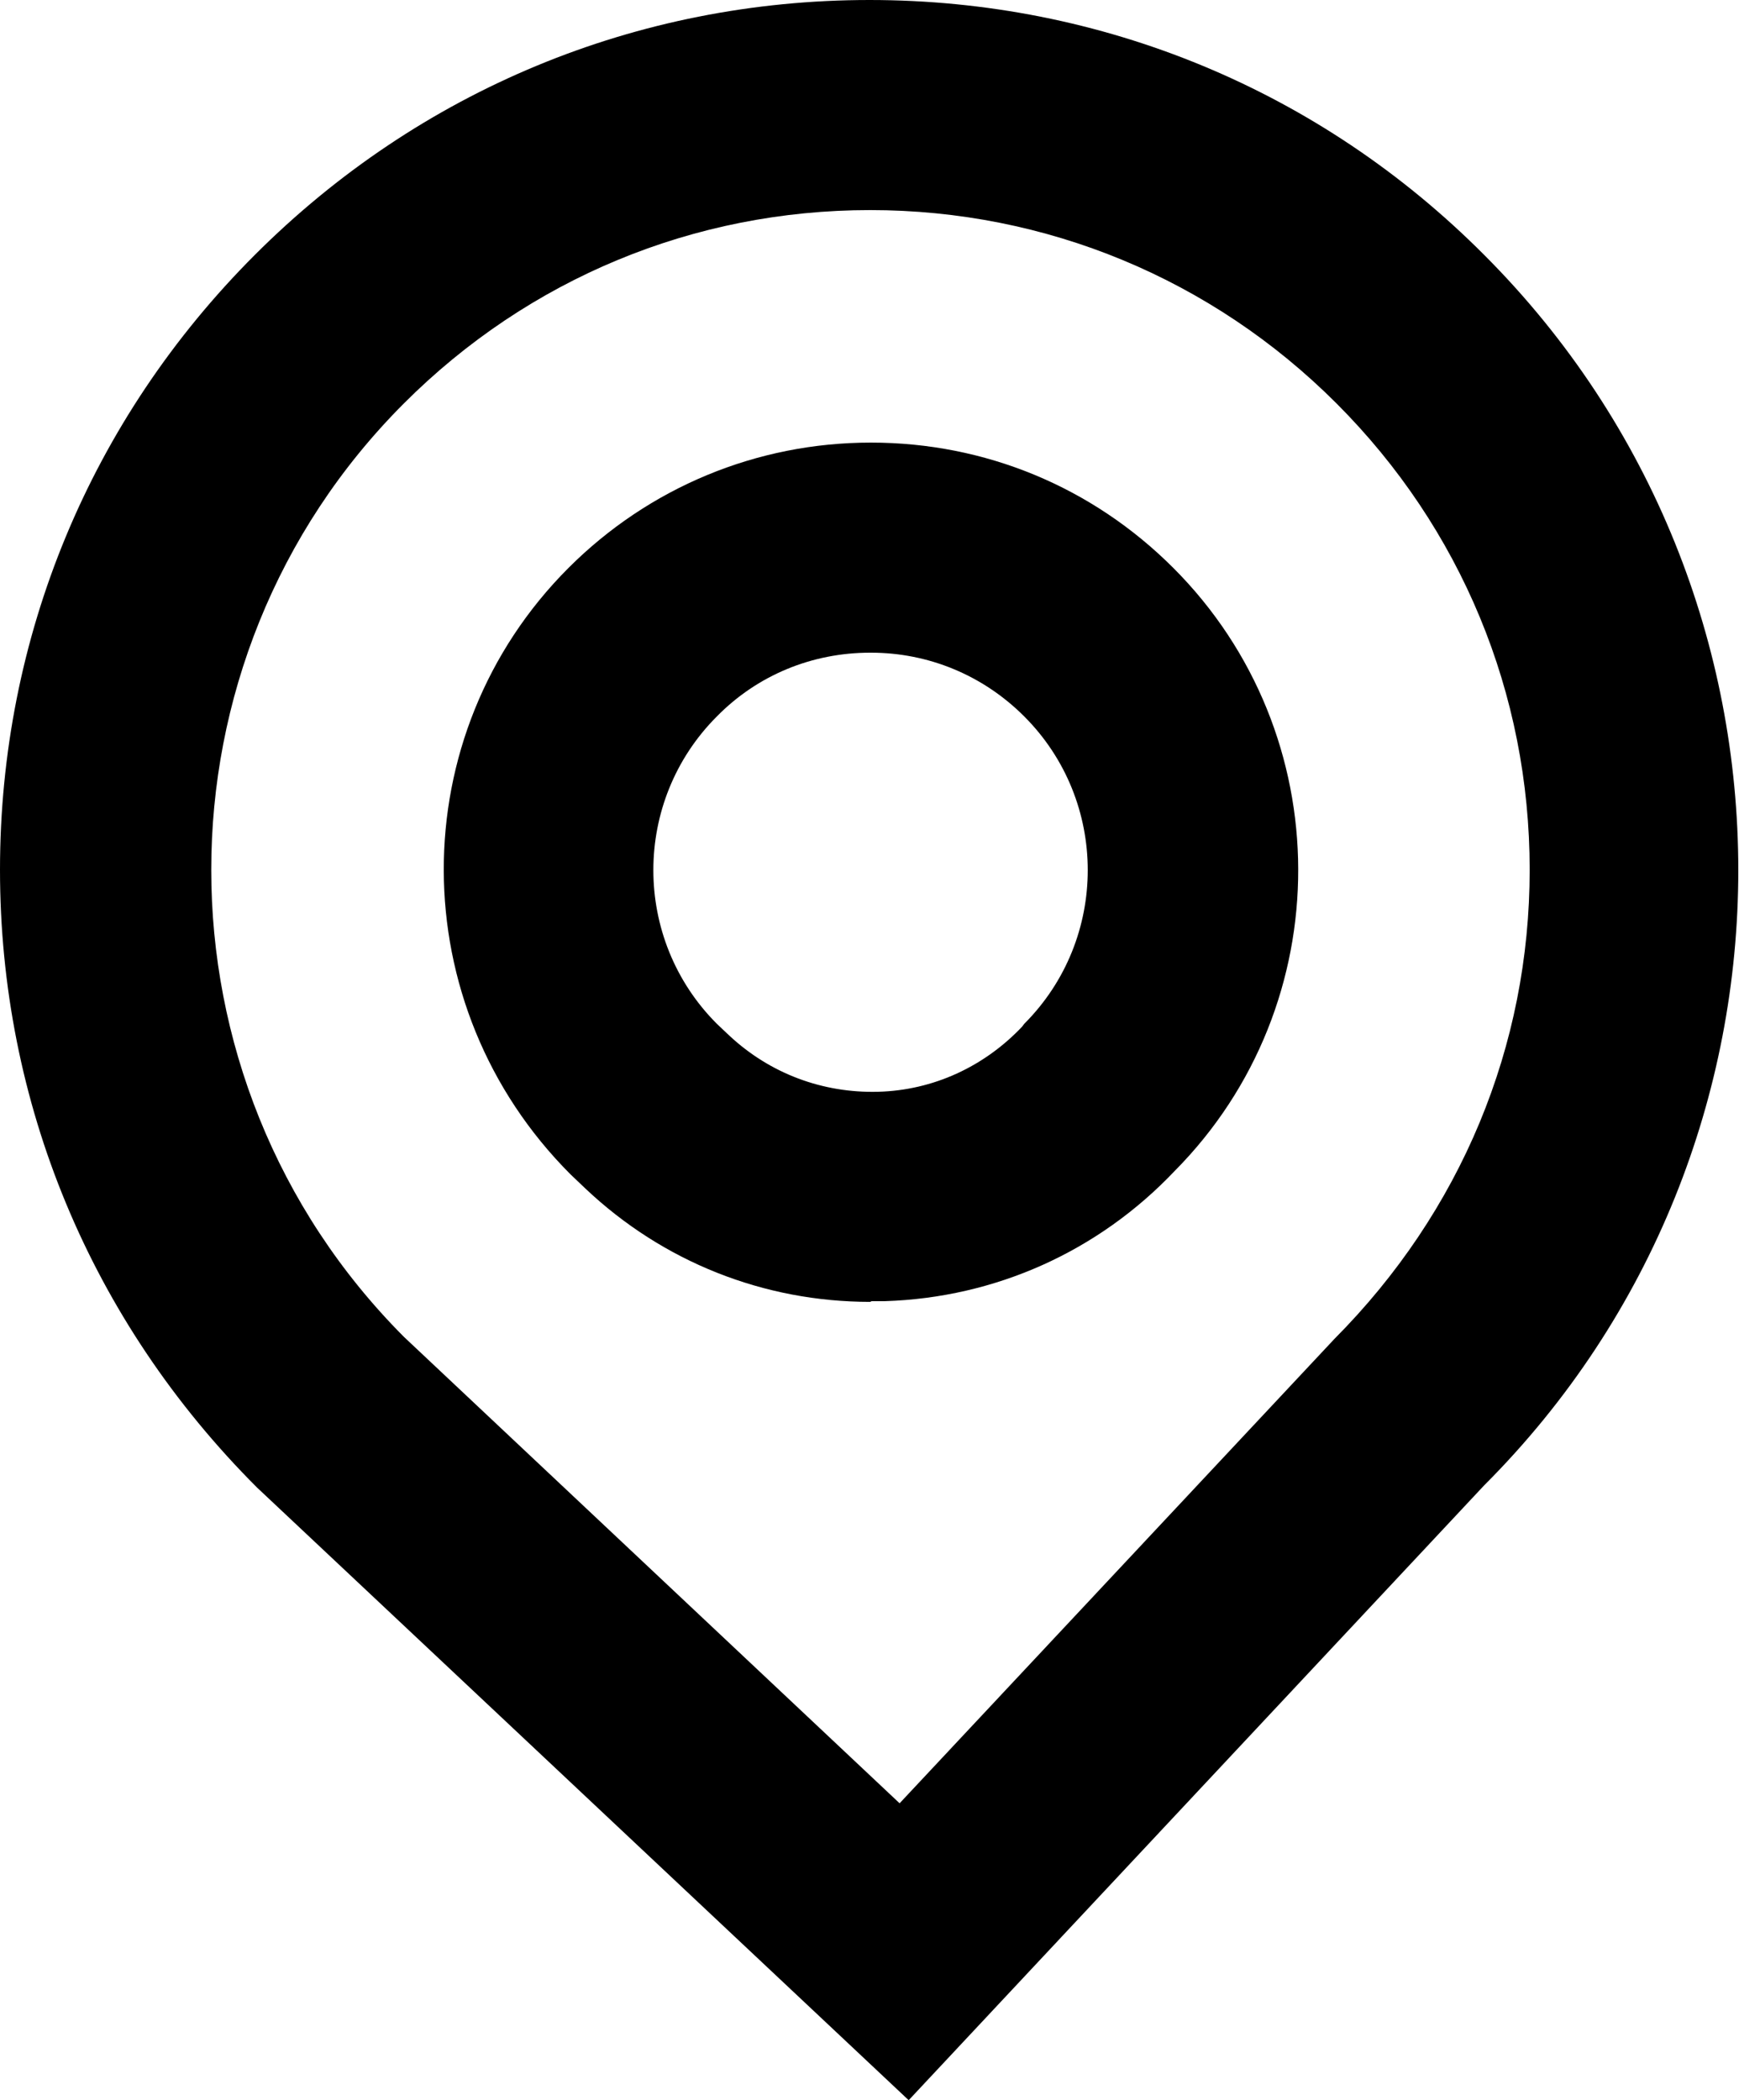
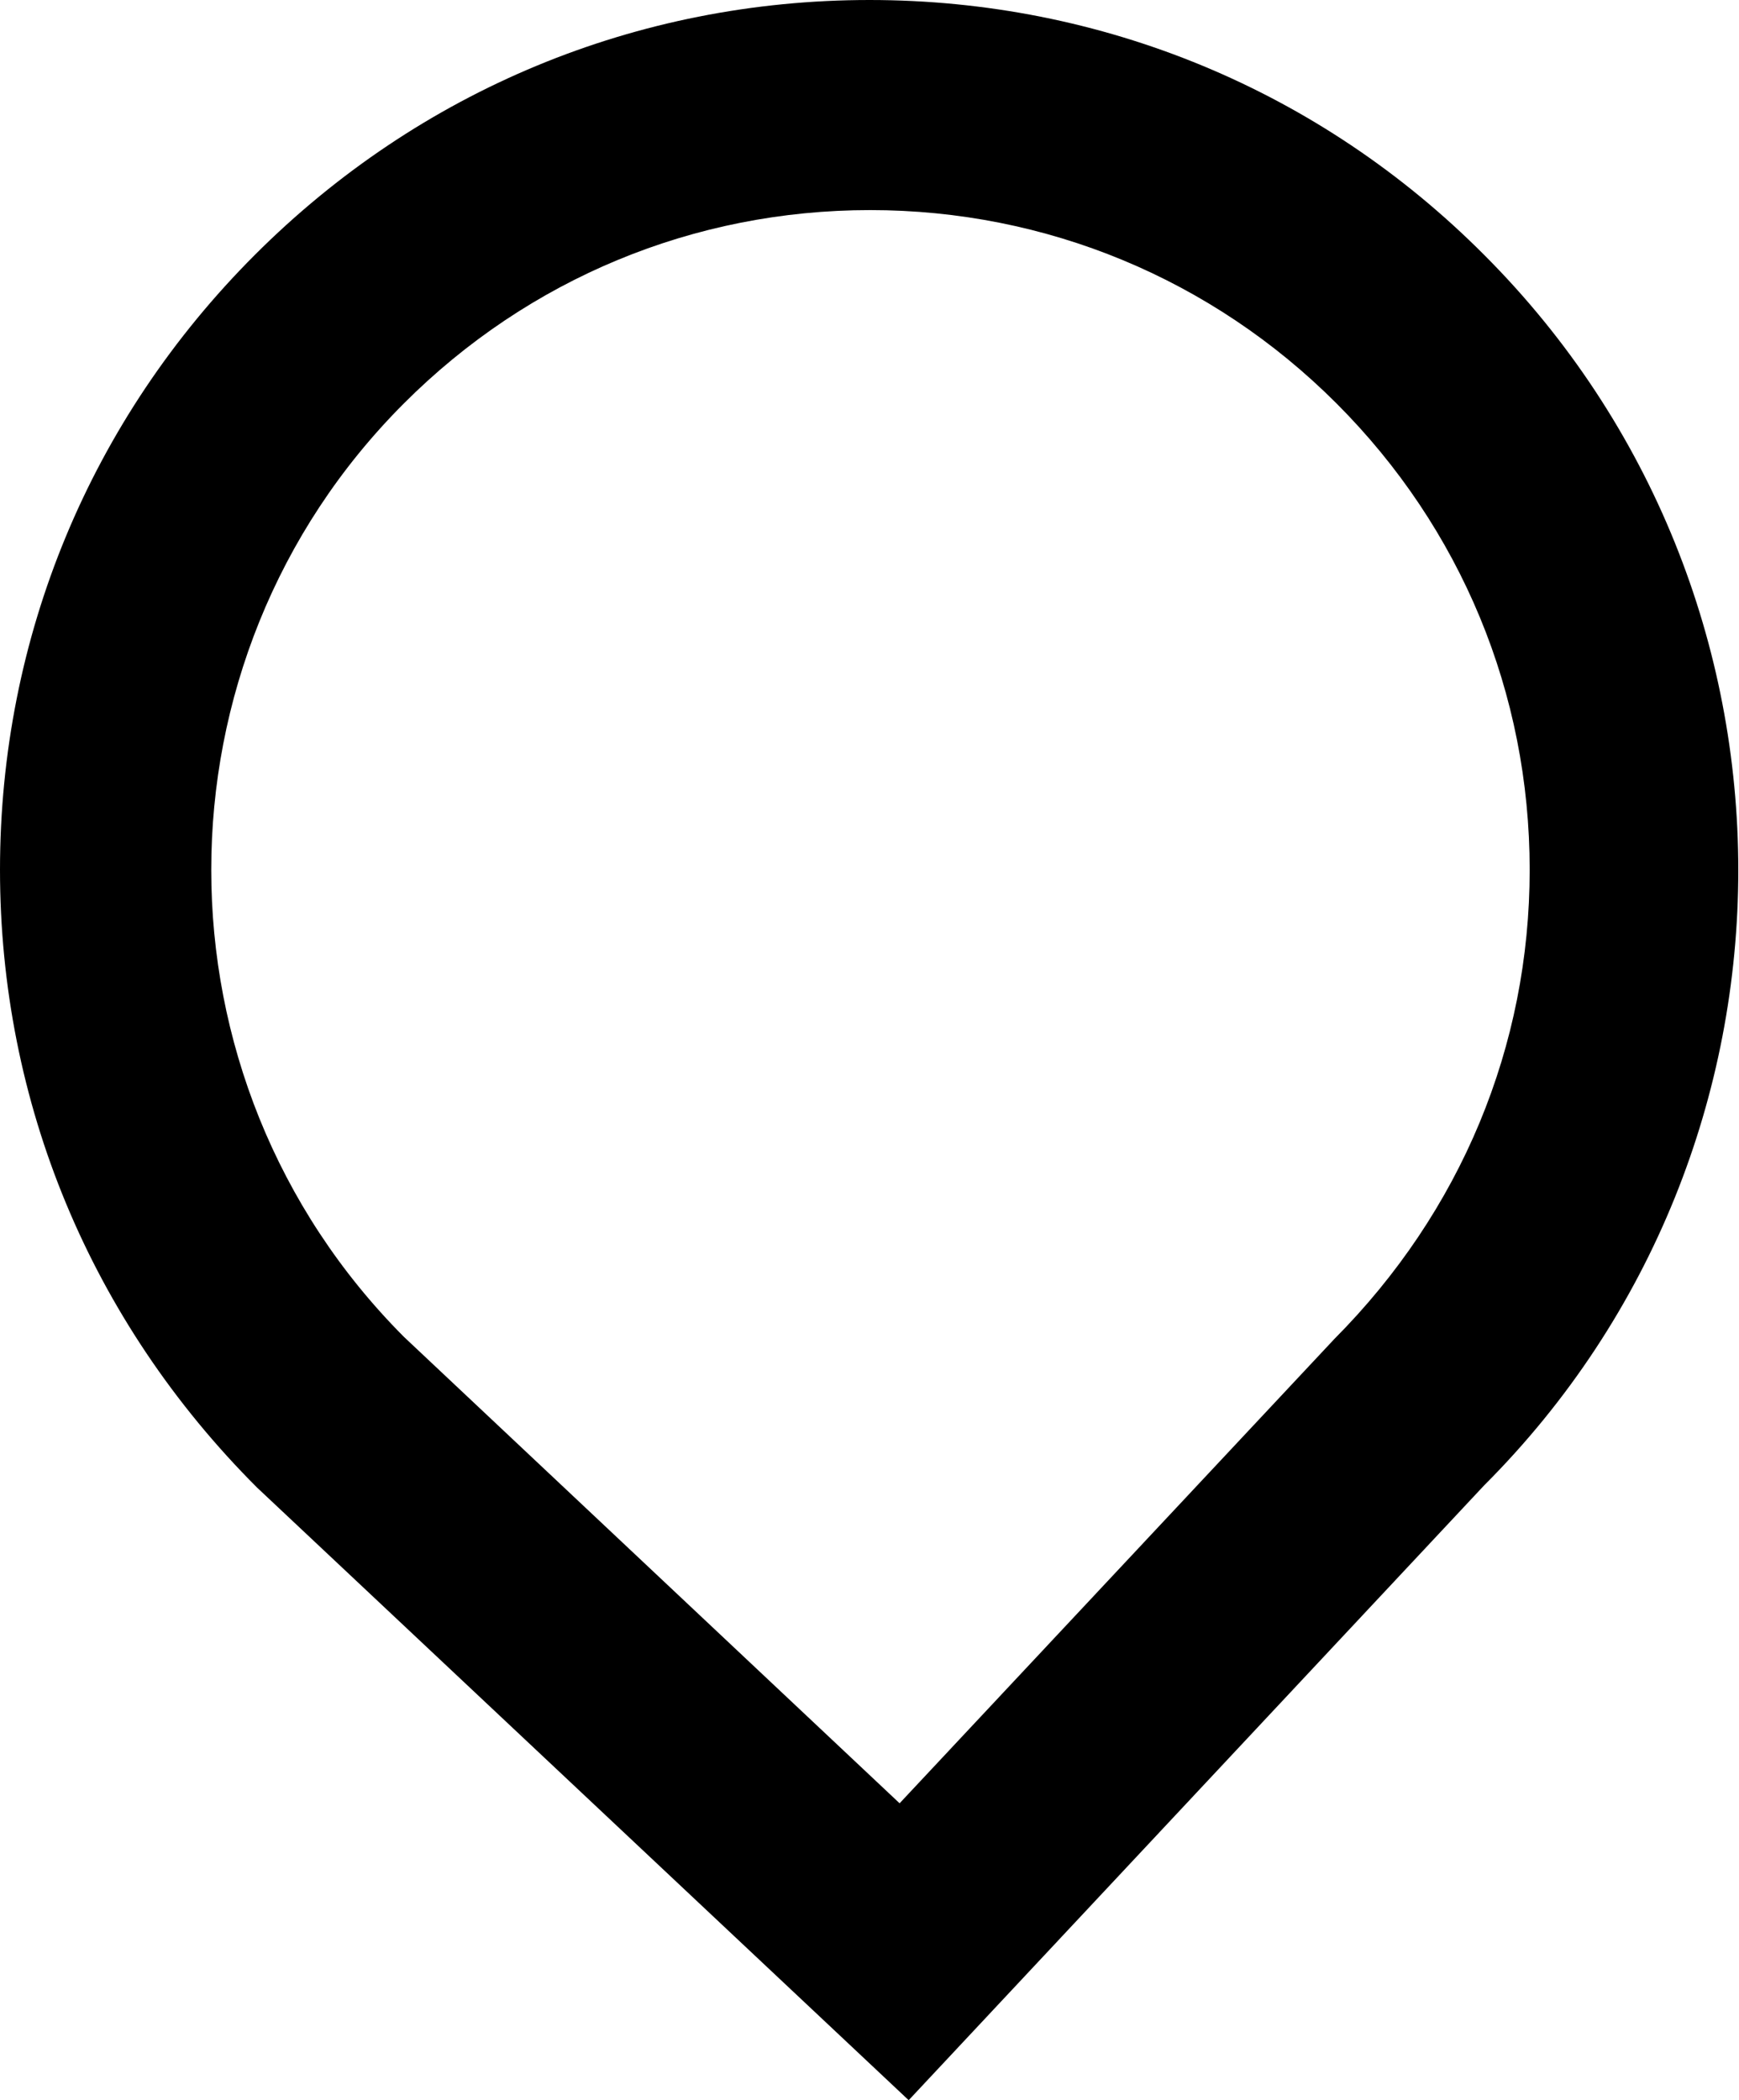
<svg xmlns="http://www.w3.org/2000/svg" id="_Слой_2" data-name="Слой 2" viewBox="0 0 24.84 29.99">
  <defs>
    <style> .cls-1 { stroke-width: 0px; } </style>
  </defs>
  <g id="_Слой_1-2" data-name="Слой 1">
    <g>
      <path class="cls-1" d="m12.98,29.99L3.67,21.24C1.29,18.86,0,15.74,0,12.42S1.29,5.99,3.64,3.64C5.99,1.29,9.1,0,12.42,0s6.44,1.29,8.78,3.64c4.84,4.84,4.84,12.73,0,17.57l-8.23,8.79Zm-.55-26.99c-2.52,0-4.88.98-6.66,2.76-3.67,3.67-3.67,9.65,0,13.33l7.08,6.66,6.21-6.63c1.81-1.82,2.79-4.18,2.79-6.7s-.98-4.88-2.76-6.66c-1.78-1.78-4.15-2.76-6.66-2.76Z" />
-       <path class="cls-1" d="m12.43,18.59c-1.52,0-2.96-.57-4.07-1.62l-.21-.2c-2.41-2.41-2.41-6.28-.03-8.66,1.15-1.15,2.69-1.79,4.32-1.79s3.16.63,4.32,1.79c2.37,2.37,2.38,6.23.02,8.61-1.09,1.15-2.56,1.81-4.14,1.86-.06,0-.13,0-.19,0Zm0-9.27c-.83,0-1.61.32-2.19.91-1.21,1.21-1.21,3.18,0,4.39l.18.17c.58.54,1.33.82,2.12.8.79-.02,1.52-.36,2.06-.93l.03-.04c1.21-1.21,1.21-3.18,0-4.39-.59-.59-1.37-.91-2.19-.91Z" />
    </g>
  </g>
</svg>